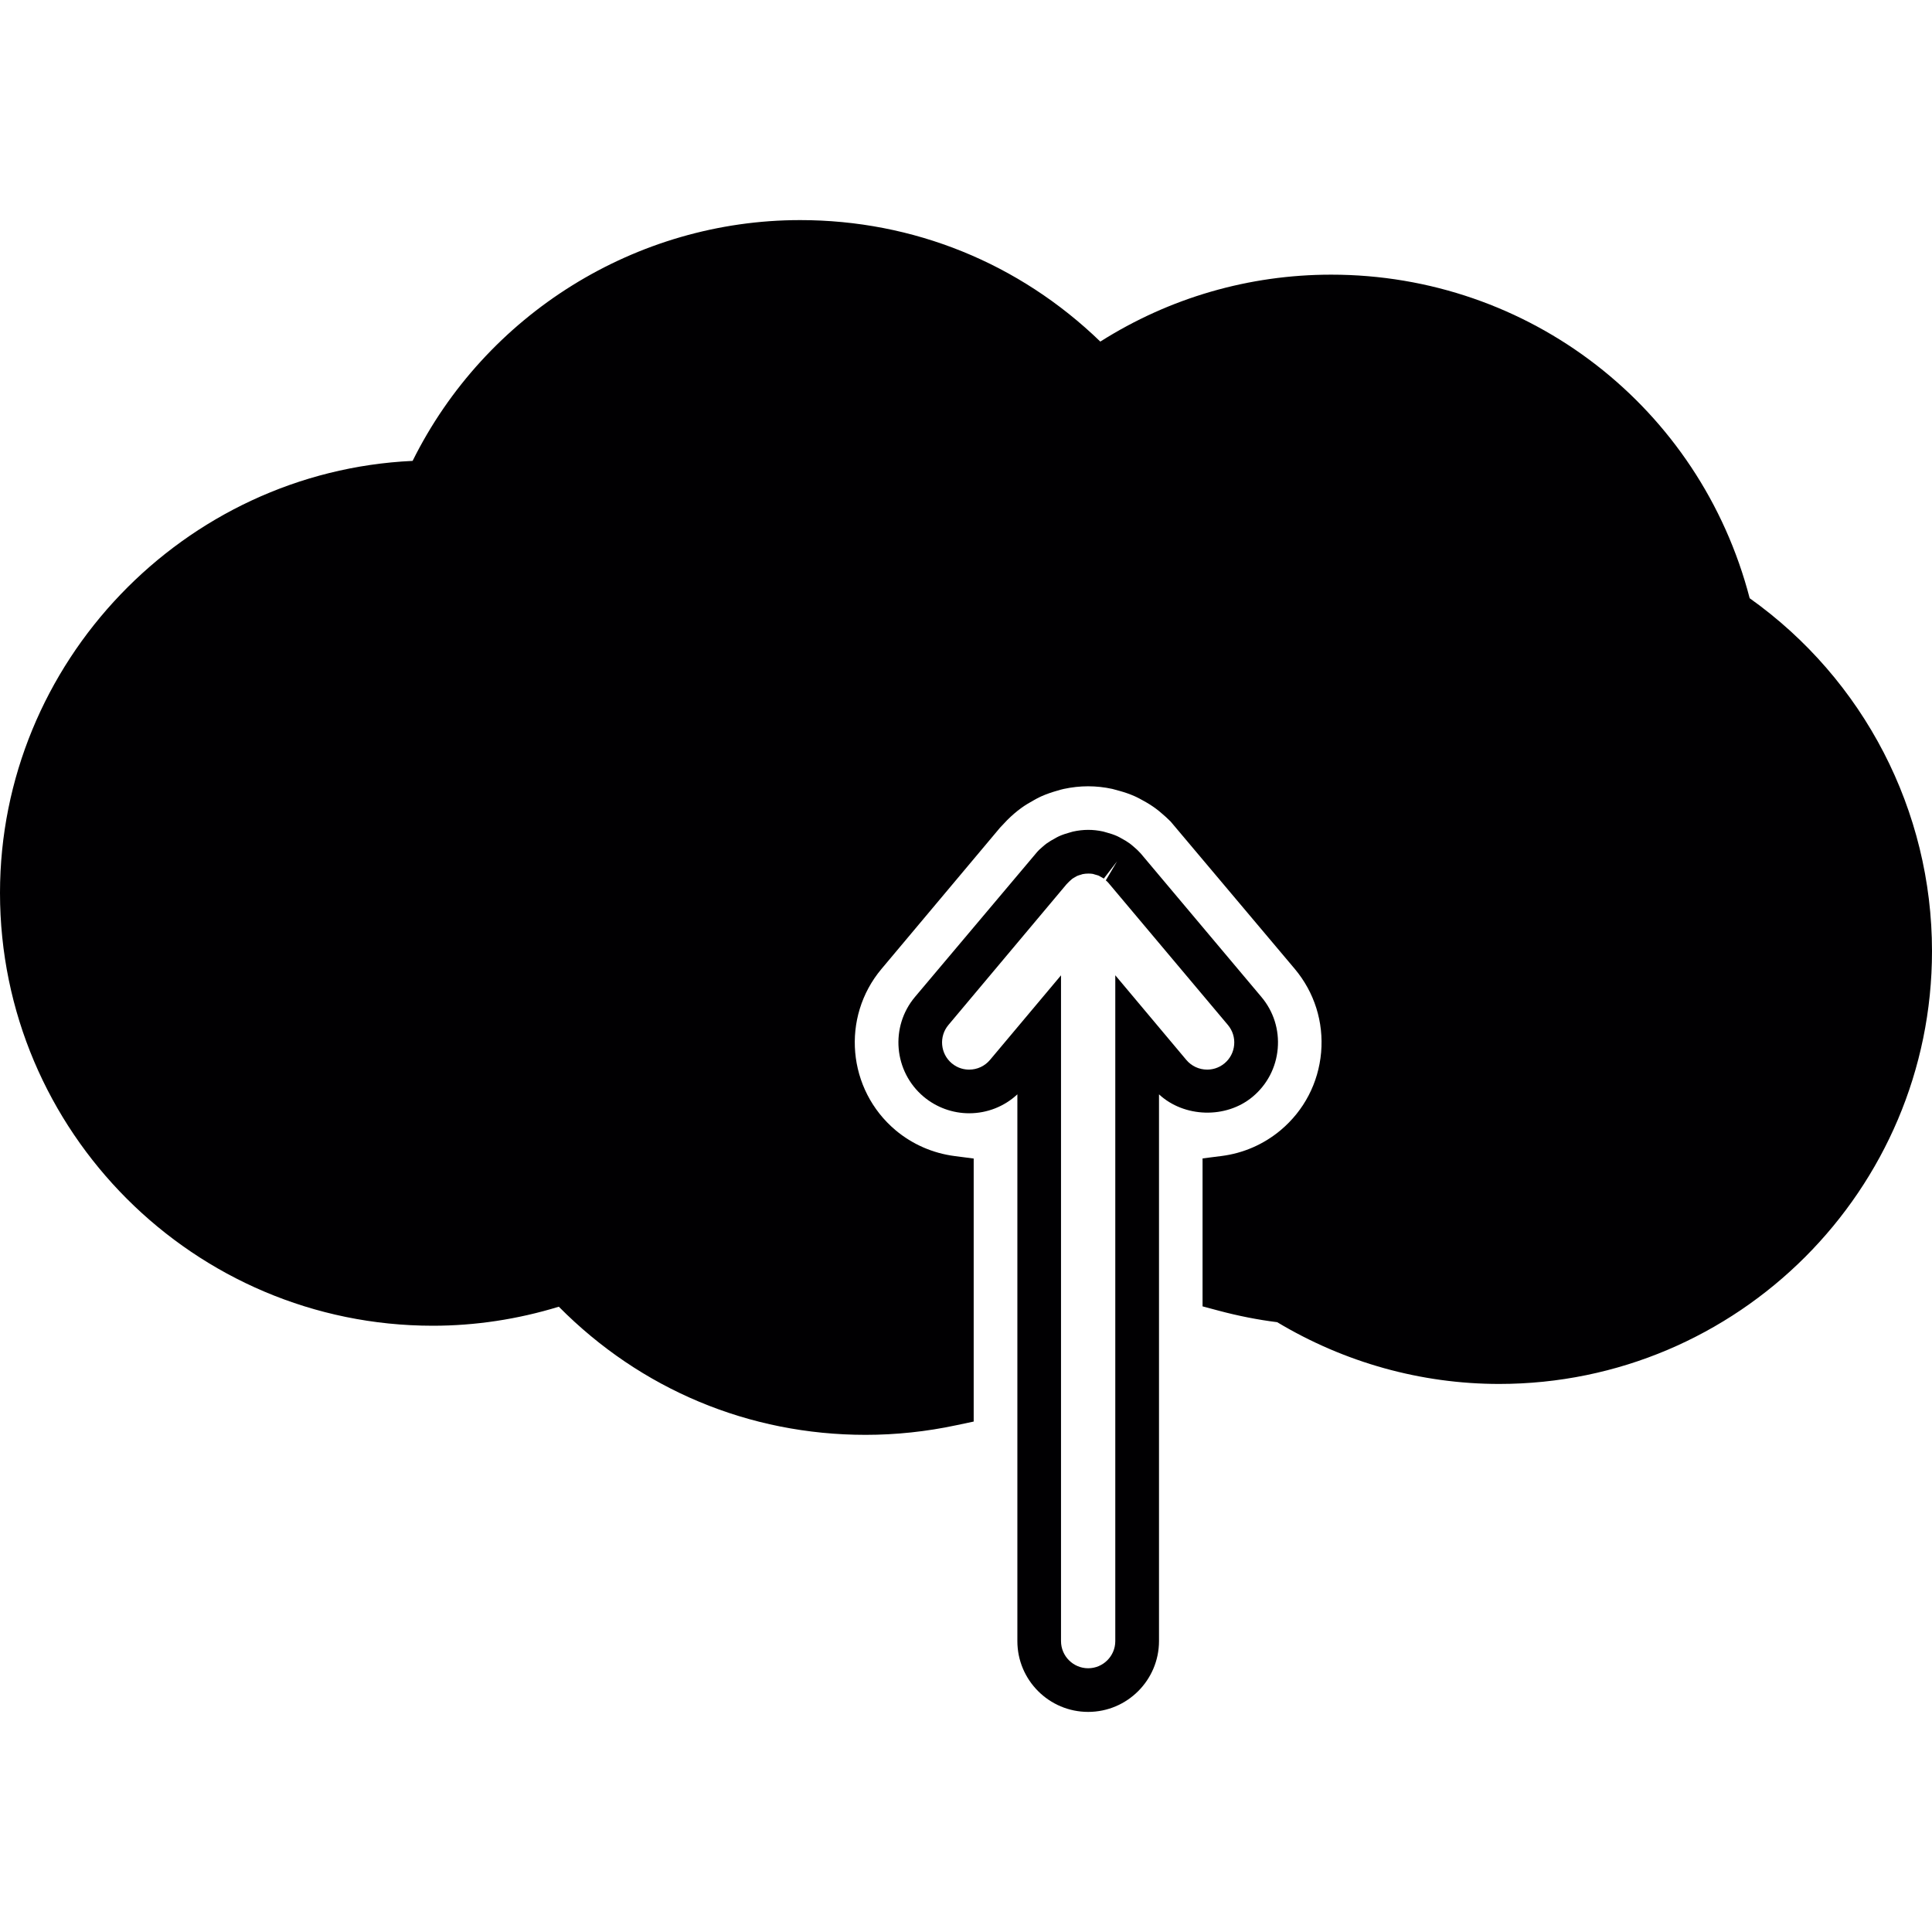
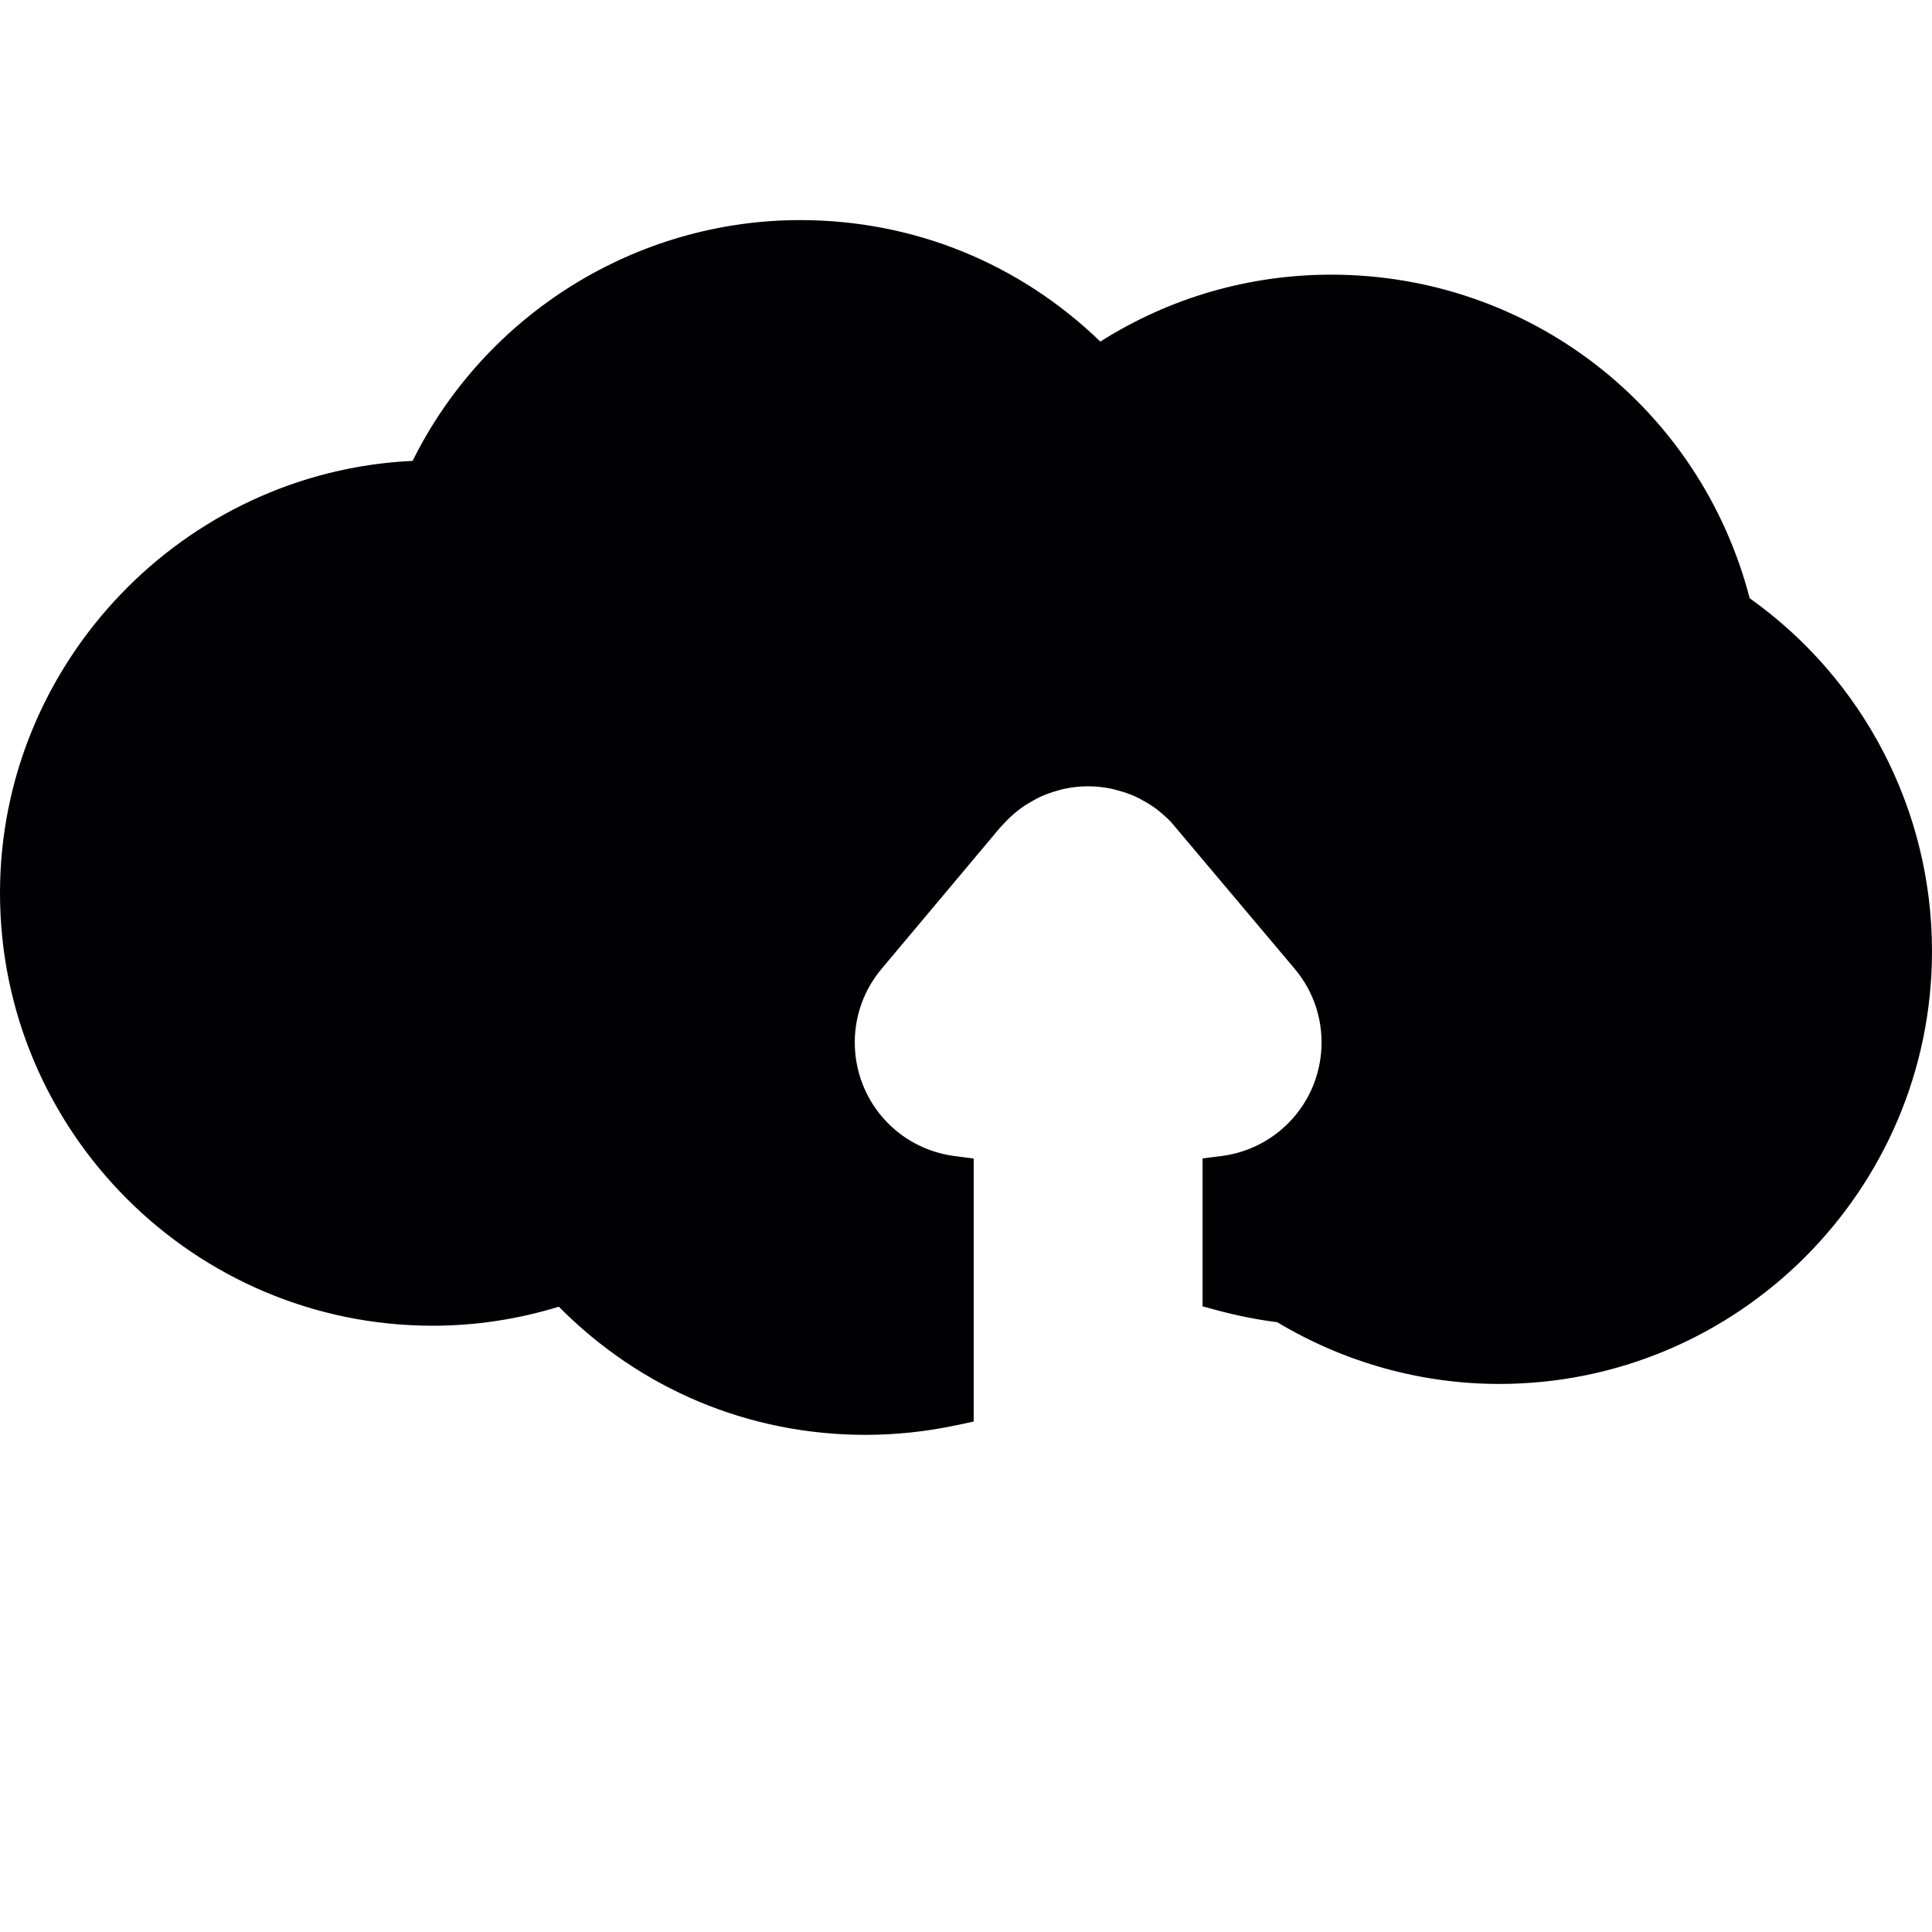
<svg xmlns="http://www.w3.org/2000/svg" height="800px" width="800px" version="1.1" id="Capa_1" viewBox="0 0 528.271 528.271" xml:space="preserve">
  <g>
    <g>
-       <path style="fill:#010002;" d="M297.538,468.089c-10.675,0-19.357-8.682-19.357-19.357V299.227    c-3.556,3.318-8.246,5.179-13.187,5.179l0,0c-4.535,0-8.95-1.611-12.429-4.523c-8.181-6.874-9.249-19.112-2.387-27.281    l33.42-39.656c0.191-0.257,0.817-0.853,1.48-1.408c0.382-0.334,0.71-0.615,1.056-0.871c0.817-0.579,1.575-1.026,2.357-1.438    c0.352-0.209,0.71-0.406,1.104-0.585c0.943-0.424,1.892-0.728,2.852-0.991c0.304-0.101,0.615-0.197,0.931-0.268    c2.858-0.627,5.472-0.621,8.246-0.024l1.032,0.292c0.913,0.245,1.874,0.555,2.792,0.961c0.471,0.221,0.823,0.412,1.164,0.615    c0.782,0.412,1.551,0.865,2.279,1.396c0.412,0.304,0.74,0.585,1.068,0.871c0.71,0.591,1.366,1.211,1.957,1.874l32.997,39.238    c3.329,3.956,4.905,8.974,4.457,14.13c-0.448,5.149-2.876,9.821-6.838,13.139c-7.292,6.11-18.784,5.704-25.622-0.644v149.506    C316.889,459.407,308.207,468.089,297.538,468.089z M290.115,266.683v182.049c0,4.093,3.335,7.423,7.423,7.423    c4.087,0,7.417-3.335,7.417-7.423V266.671l19.422,23.146c1.414,1.683,3.497,2.649,5.698,2.649c1.229,0,3.055-0.304,4.773-1.736    c1.51-1.271,2.44-3.061,2.613-5.042c0.173-1.975-0.436-3.896-1.707-5.418l-32.698-38.886c-0.274-0.31-0.483-0.495-0.692-0.668    l3.085-5.209l-3.634,4.726c-0.191-0.137-0.471-0.286-0.758-0.442l-0.633-0.358c-0.179-0.078-0.549-0.173-0.913-0.274l-0.668-0.203    c-0.549-0.107-1.814-0.161-2.858,0.066l-0.436,0.149c-0.298,0.084-0.674,0.179-1.026,0.334c-0.776,0.436-1.08,0.609-1.36,0.806    c-0.644,0.567-0.871,0.77-1.08,0.996l-0.459,0.471l-32.299,38.486c-2.631,3.133-2.226,7.835,0.913,10.472    c1.707,1.426,3.532,1.73,4.762,1.73l0,0c2.208,0,4.278-0.967,5.692-2.649L290.115,266.683z" />
-     </g>
+       </g>
    <g>
      <path style="fill:#010002;" d="M236.688,392.334c-31.833,0-61.477-12.411-83.888-35.037c-11.289,3.455-22.859,5.203-34.453,5.203    C53.087,362.499,0,309.412,0,244.158C0,181.16,50.271,128.926,112.822,126.02c19.911-40.121,61.101-65.838,105.96-65.838    c30.938,0,59.889,11.755,82.08,33.218c18.933-11.987,40.652-18.3,63.141-18.3c54.12,0,100.84,36.267,114.415,88.477    c31.26,22.221,49.853,58.123,49.853,96.496c0,65.254-53.087,118.341-118.341,118.341c-21.32,0-42.287-5.836-60.707-16.886    c-5.299-0.662-10.663-1.724-15.985-3.145l-4.421-1.181v-40.455l5.215-0.662c5.955-0.758,11.546-3.204,16.146-7.065    c6.396-5.37,10.323-12.918,11.057-21.242c0.728-8.33-1.832-16.445-7.202-22.847l-33.94-40.288    c-0.955-0.943-1.605-1.545-2.172-2.011c-0.758-0.668-1.384-1.181-1.981-1.611c-1.086-0.794-2.208-1.492-3.455-2.16    c-0.662-0.376-1.205-0.662-1.772-0.937l-0.453-0.209c-1.426-0.638-2.798-1.086-4.016-1.426l-2.094-0.573    c-4.415-0.961-8.825-0.961-13.3,0.006c-0.597,0.131-1.187,0.298-1.79,0.483c-1.247,0.358-2.679,0.806-4.284,1.516l-0.531,0.251    c-0.501,0.239-1.044,0.531-1.599,0.853c-1.253,0.68-2.333,1.343-3.276,2.017c-0.77,0.543-1.456,1.104-2.094,1.653    c-0.621,0.537-1.223,1.092-1.88,1.748l-1.963,2.076l-32.406,38.618c-11.092,13.211-9.356,32.997,3.867,44.113    c4.589,3.843,10.174,6.283,16.14,7.053l5.203,0.674v71.919l-4.708,0.996C253.347,391.445,244.994,392.334,236.688,392.334z" />
    </g>
  </g>
</svg>